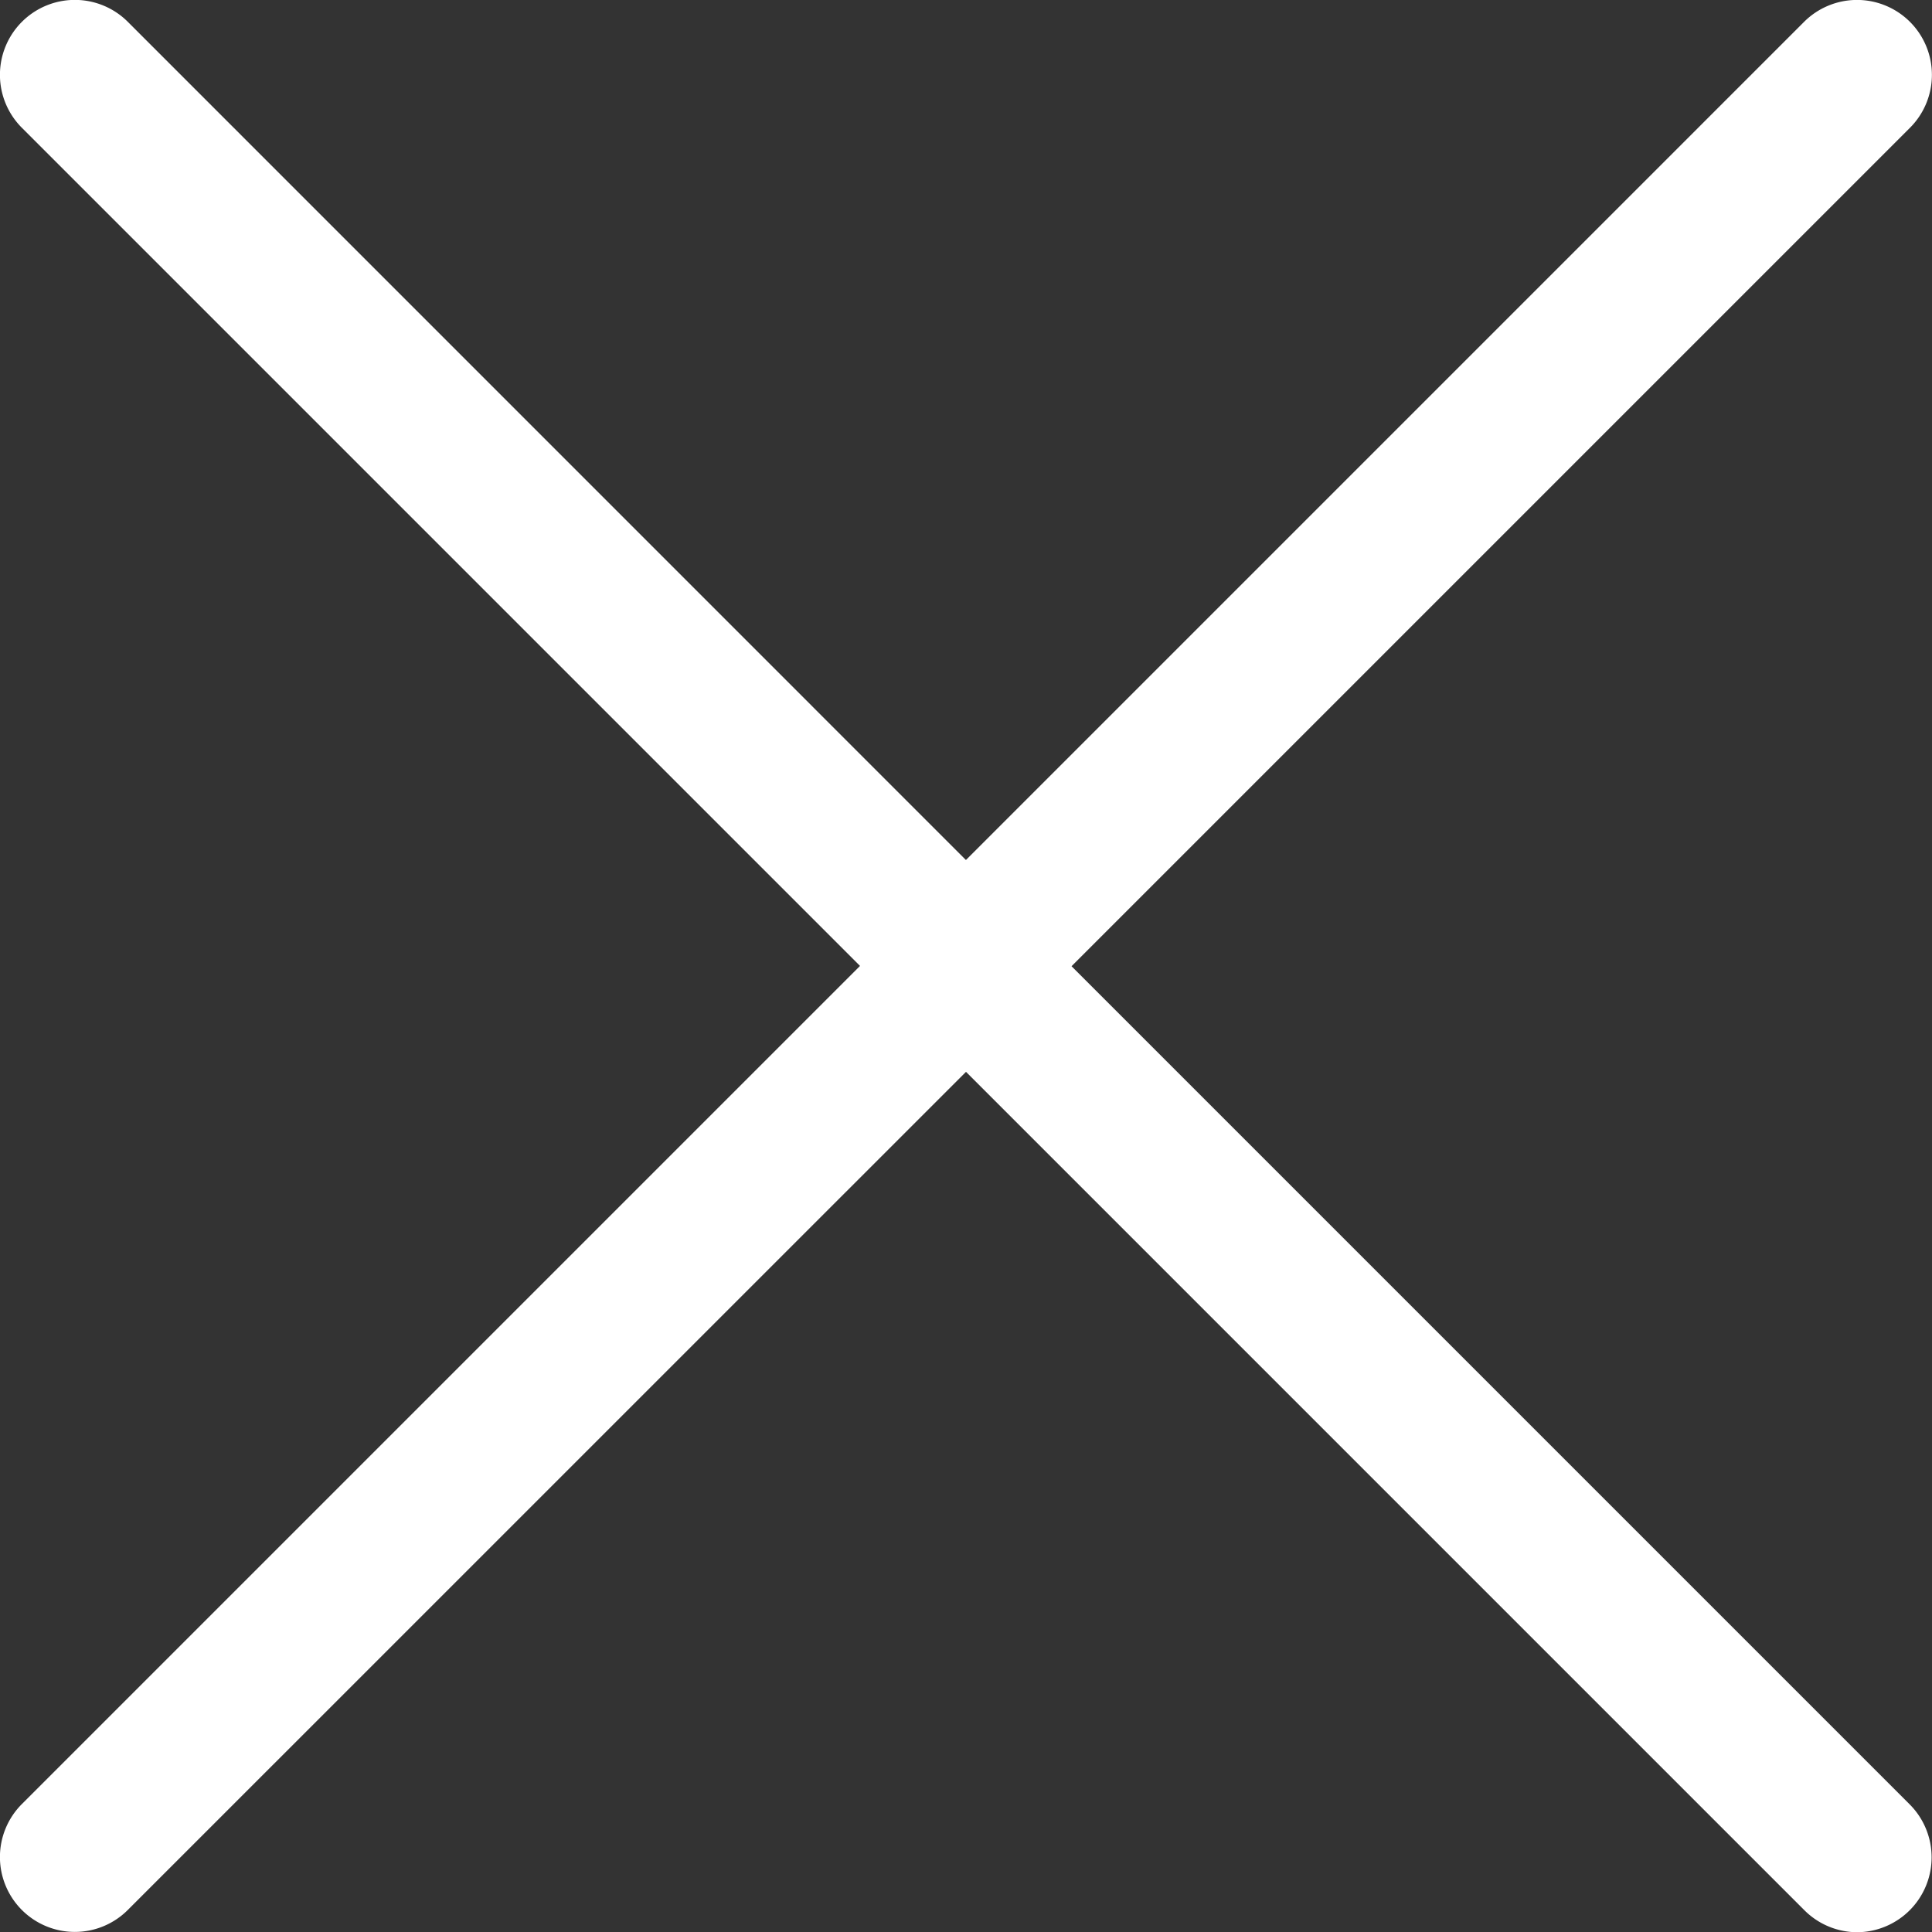
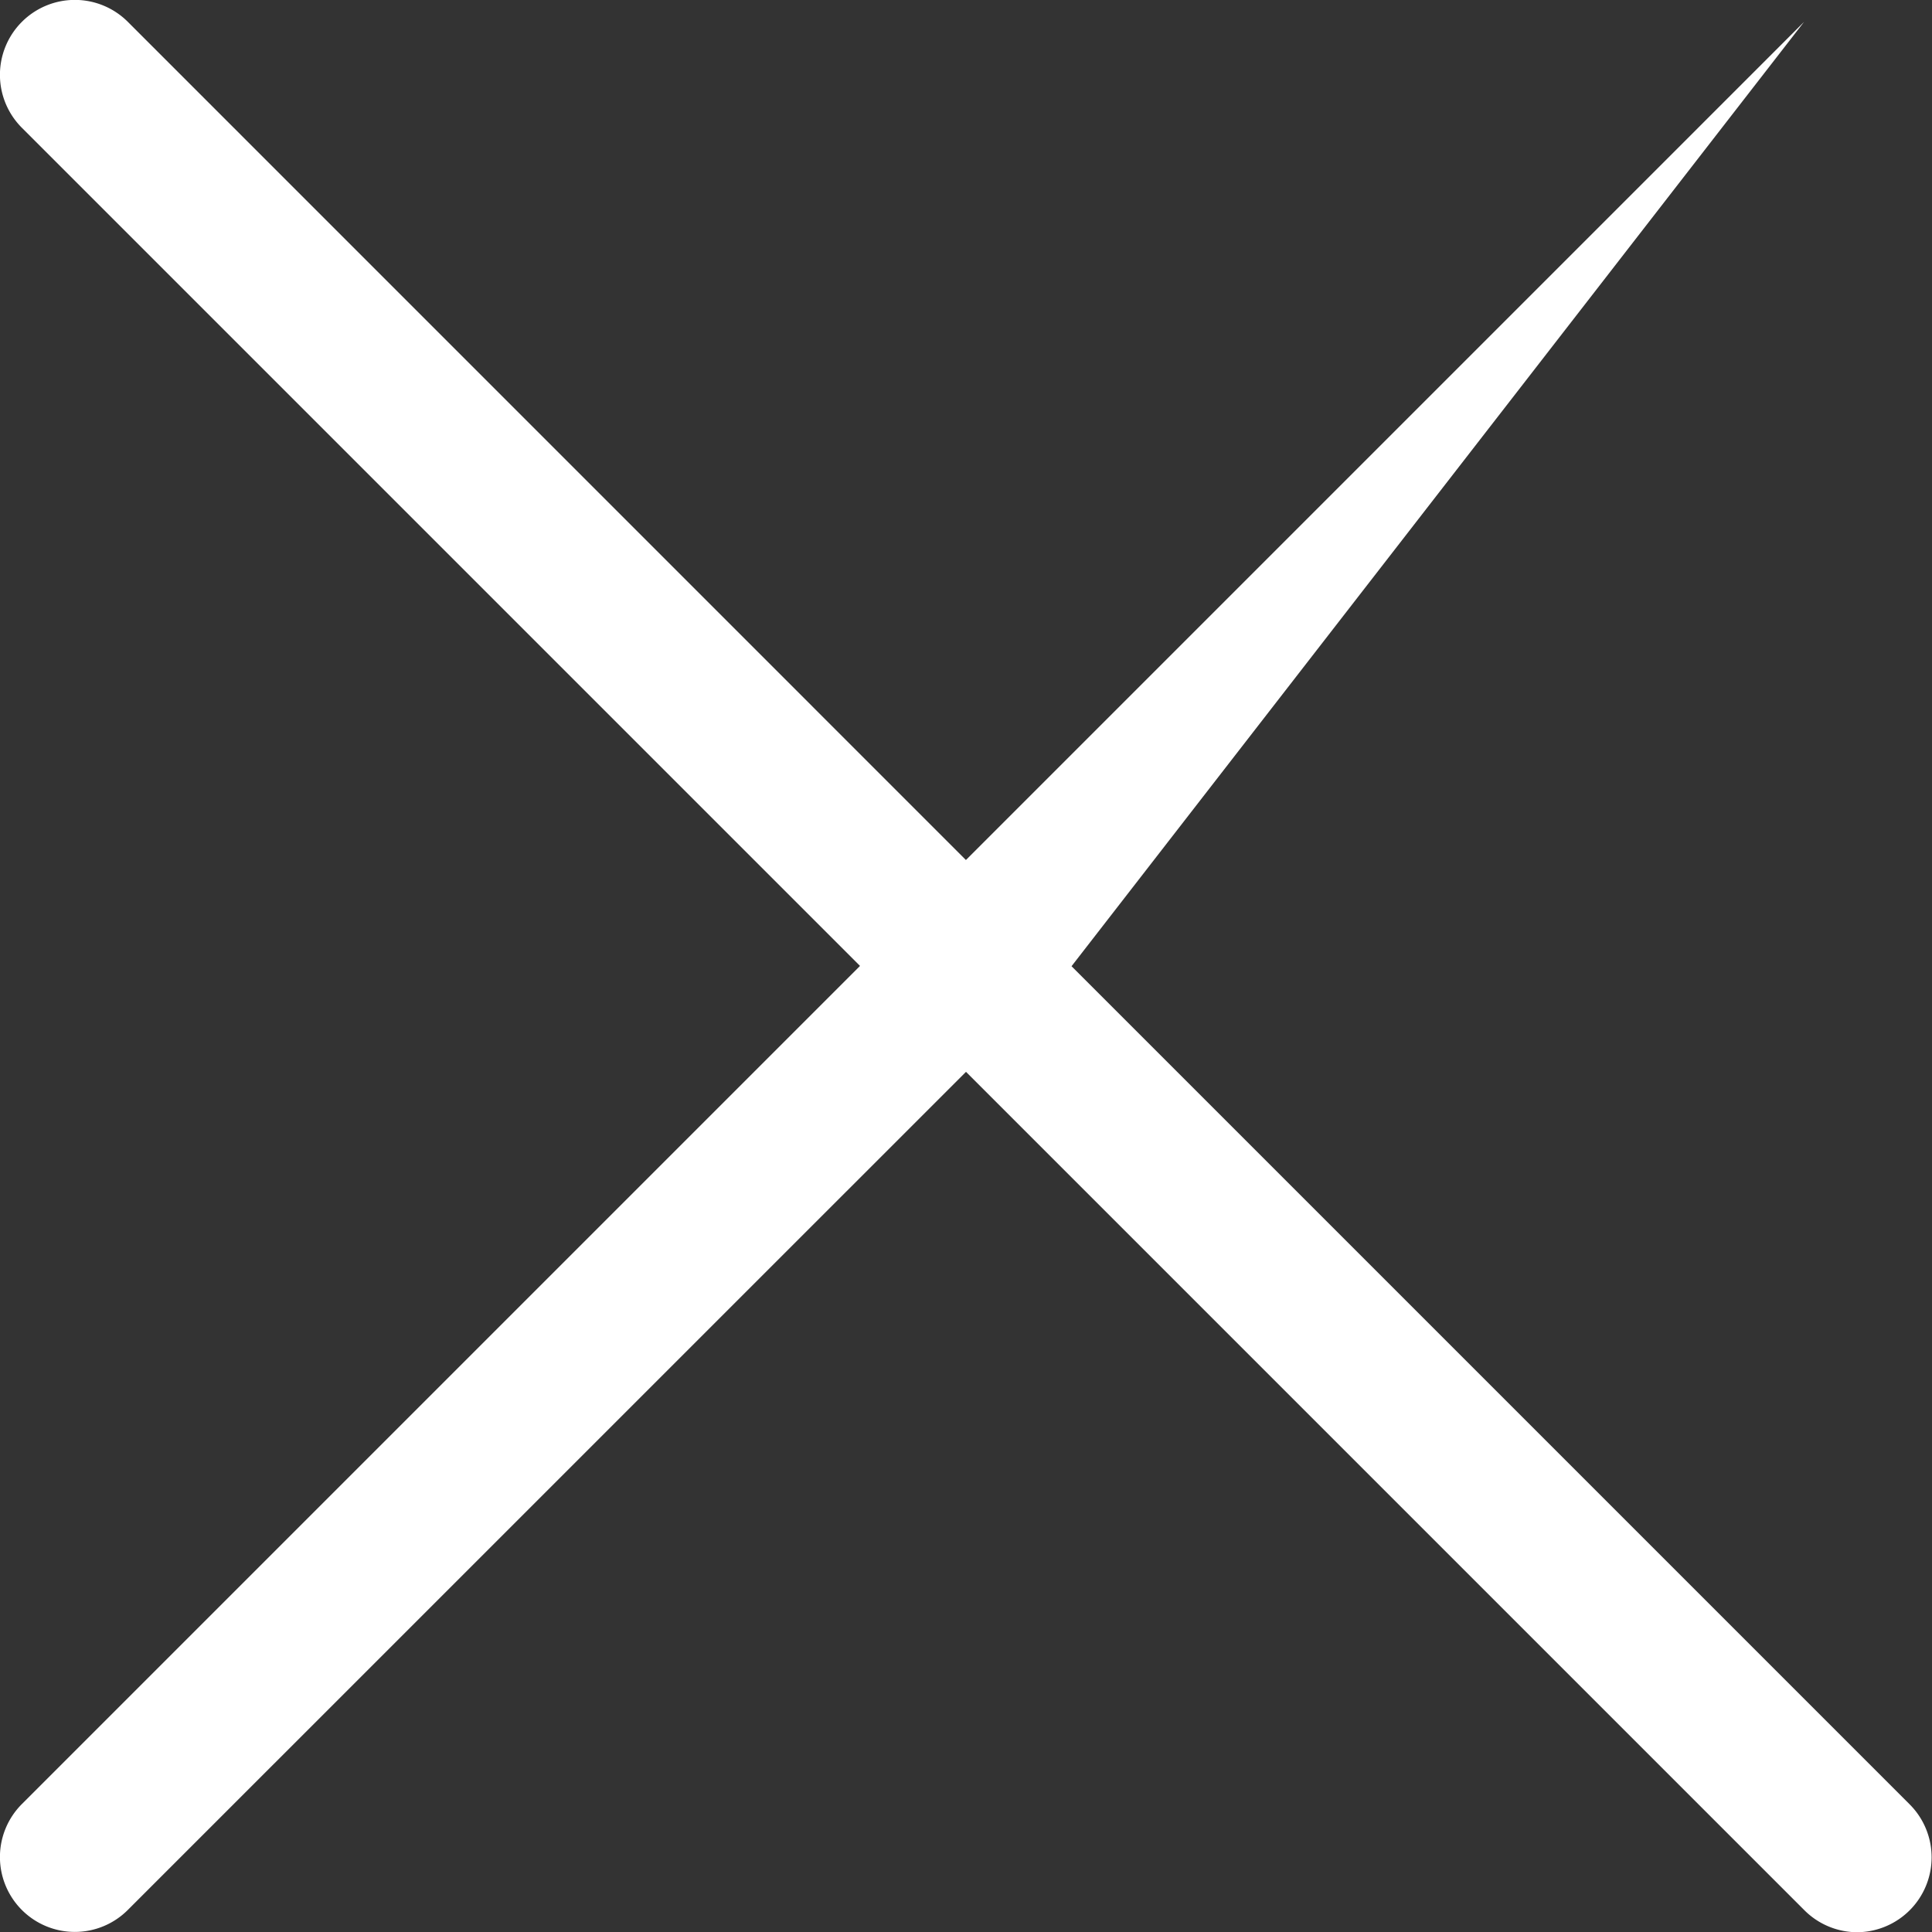
<svg xmlns="http://www.w3.org/2000/svg" width="25.794" height="25.794" viewBox="0 0 25.794 25.794">
  <rect x="0" y="0" width="25.794" height="25.794" fill="#333333" stroke="none" />
-   <path id="cross" d="M-122.119-394.5l-11.19-11.19L-144.5-394.5a1,1,0,0,1-.707.293,1,1,0,0,1-.707-.293,1,1,0,0,1,0-1.414l11.19-11.19-11.19-11.19a1,1,0,0,1,0-1.414,1,1,0,0,1,1.415,0l11.189,11.19,11.19-11.19a1,1,0,0,1,1.414,0,1,1,0,0,1,0,1.414L-131.9-407.1l11.19,11.19a1,1,0,0,1,0,1.414,1,1,0,0,1-.707.293A1,1,0,0,1-122.119-394.5Z" transform="translate(146.206 420)" fill="#fff" />
+   <path id="cross" d="M-122.119-394.5l-11.19-11.19L-144.5-394.5a1,1,0,0,1-.707.293,1,1,0,0,1-.707-.293,1,1,0,0,1,0-1.414l11.19-11.19-11.19-11.19a1,1,0,0,1,0-1.414,1,1,0,0,1,1.415,0l11.189,11.19,11.19-11.19L-131.9-407.1l11.19,11.19a1,1,0,0,1,0,1.414,1,1,0,0,1-.707.293A1,1,0,0,1-122.119-394.5Z" transform="translate(146.206 420)" fill="#fff" />
</svg>